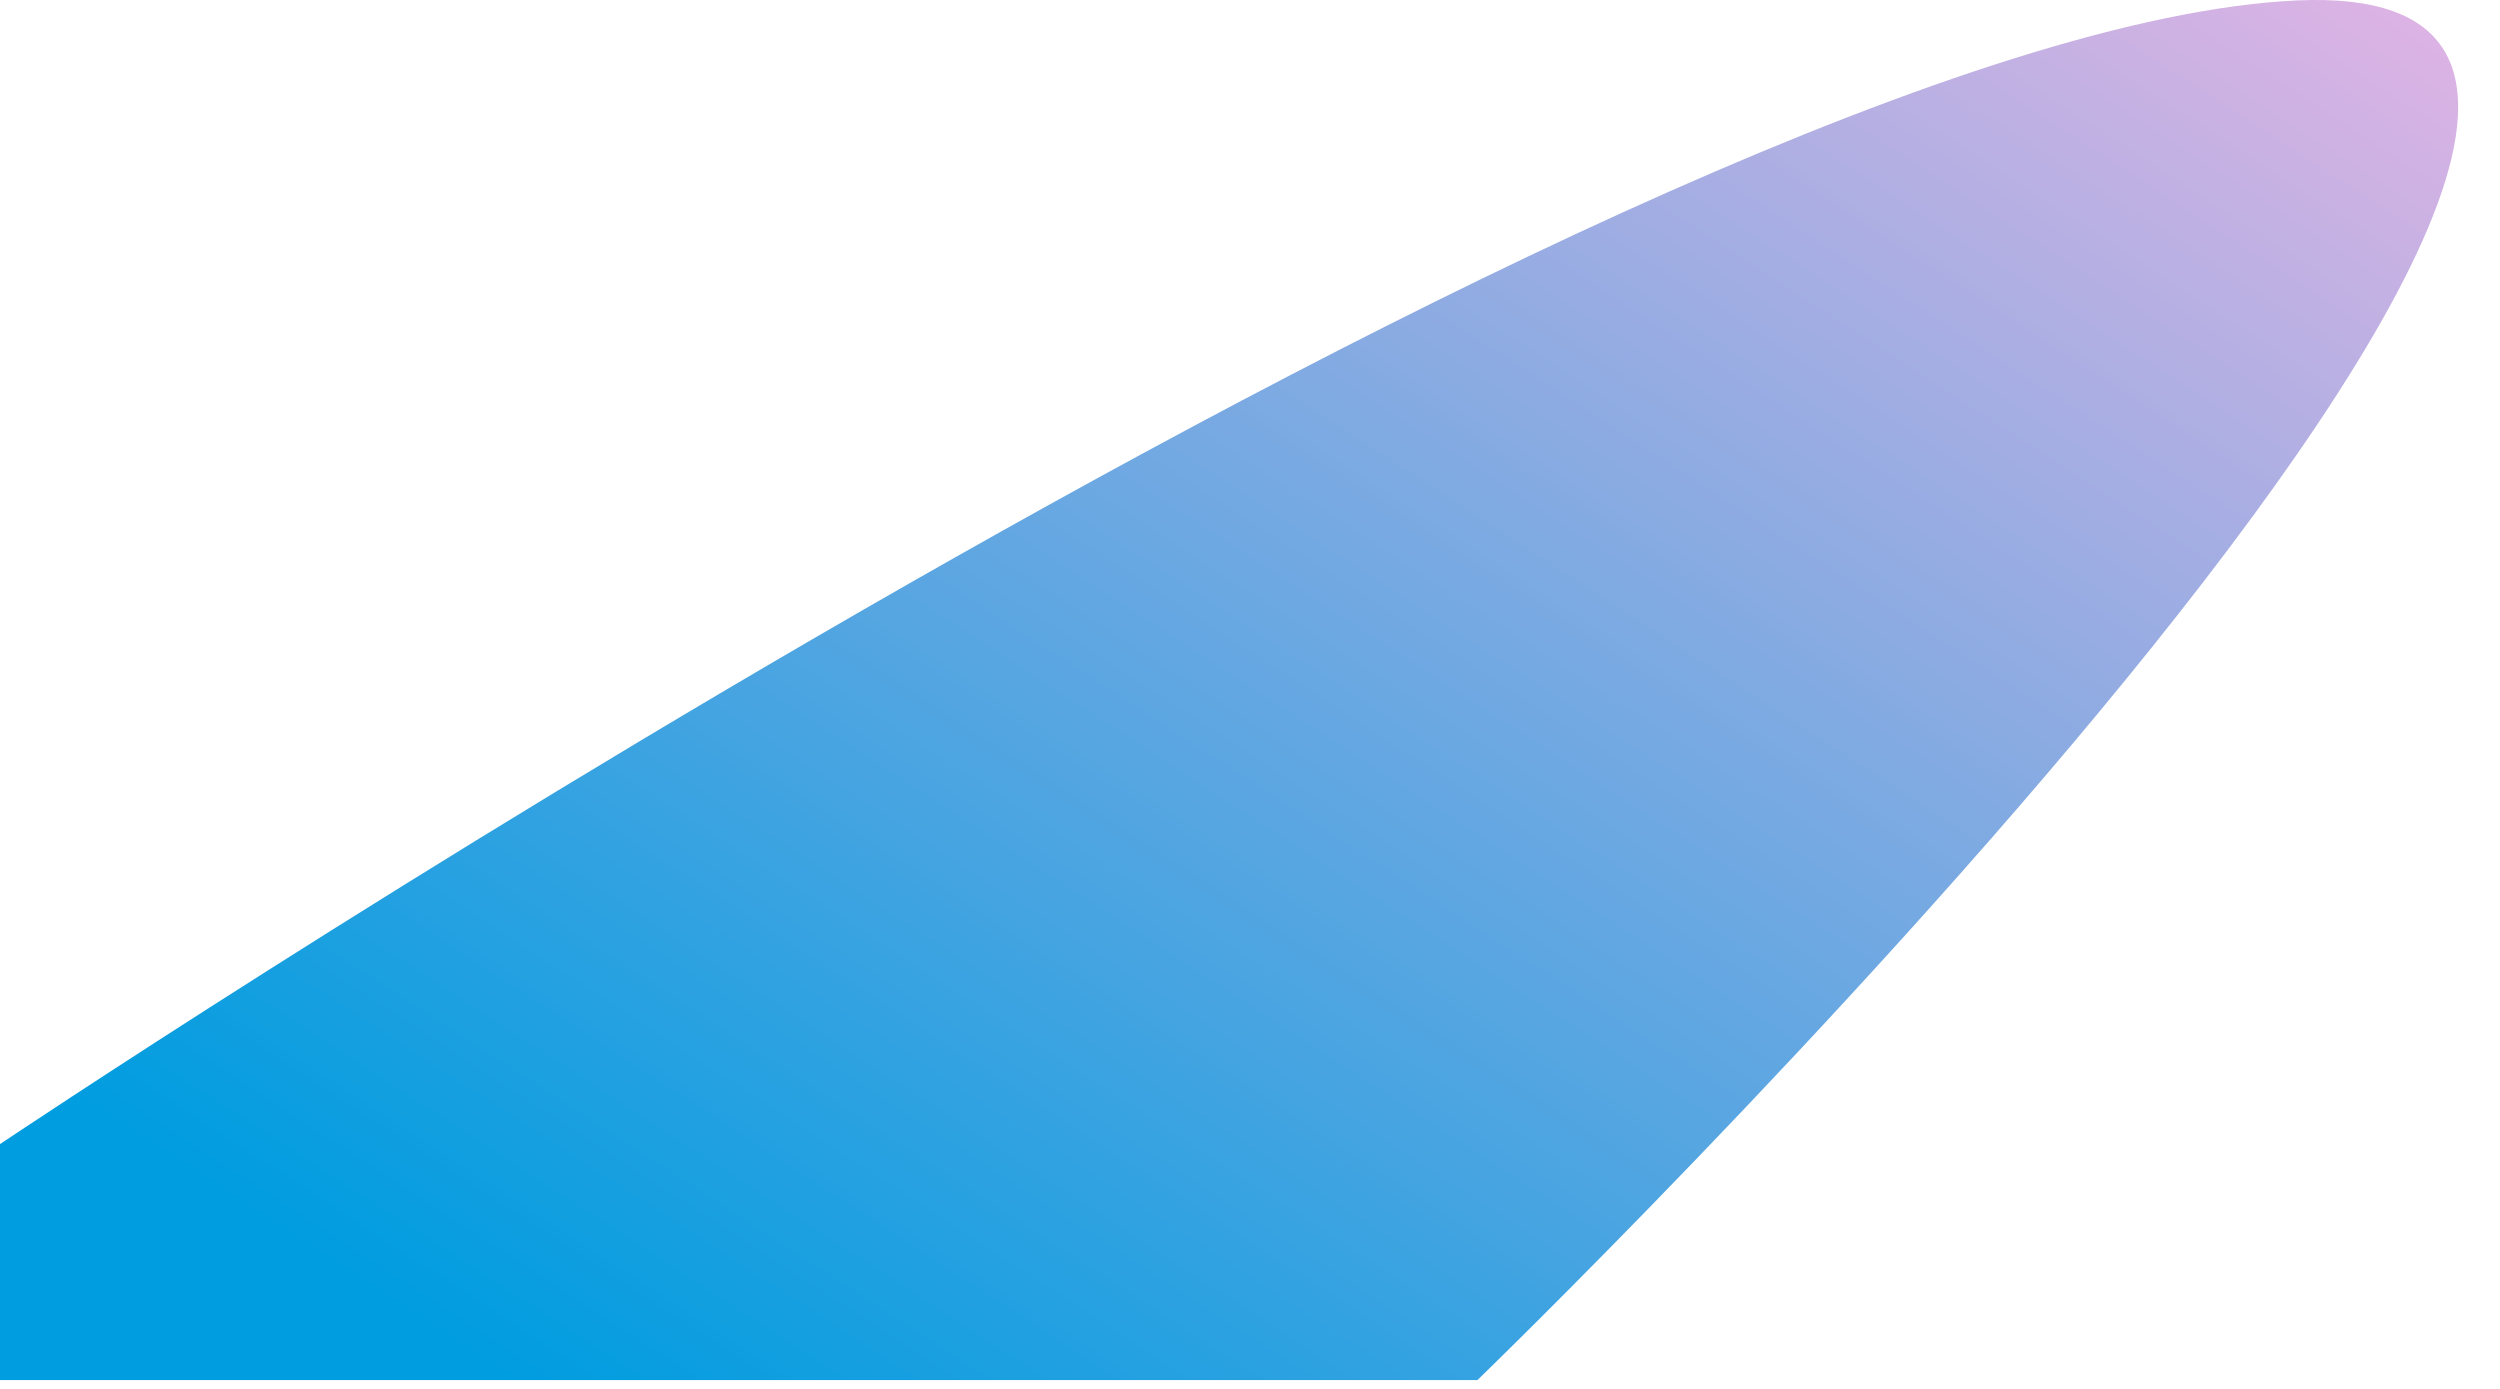
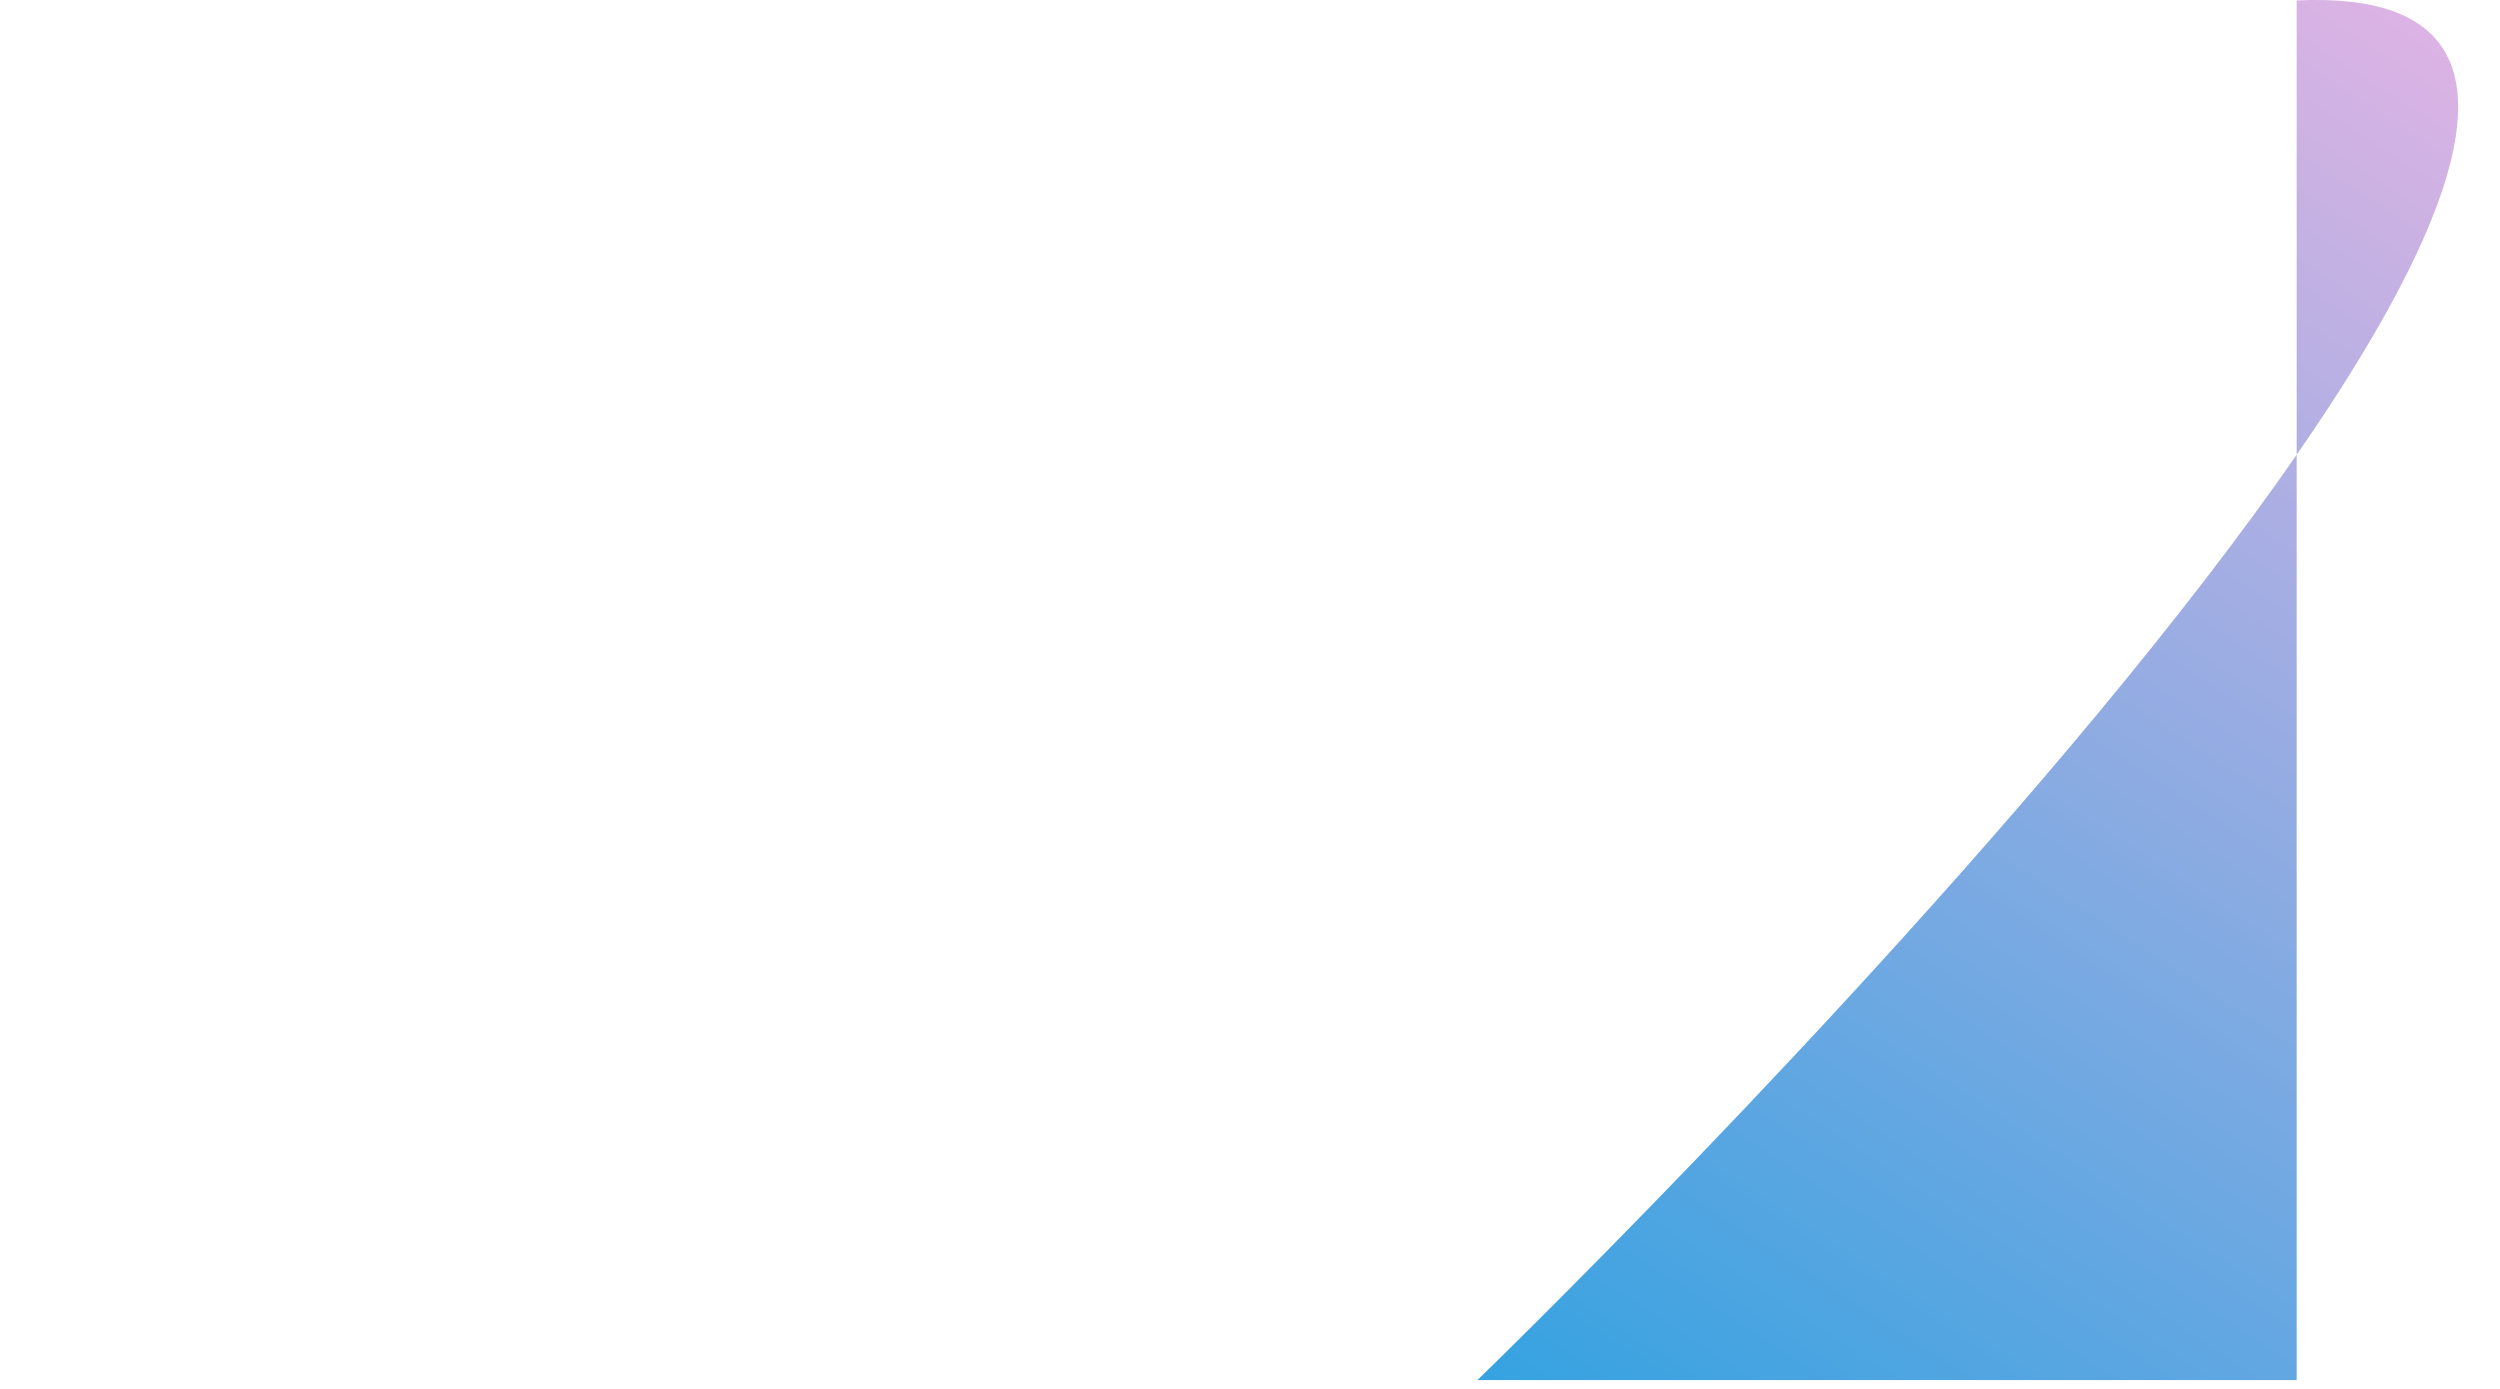
<svg xmlns="http://www.w3.org/2000/svg" fill="none" height="100%" overflow="visible" preserveAspectRatio="none" style="display: block;" viewBox="0 0 45 25" width="100%">
-   <path d="M26.594 24.841C26.594 24.841 52.819 -0.529 41.34 0.008C29.86 0.546 0 20.594 0 20.594V24.841H26.594Z" fill="url(#paint0_linear_0_3816)" id="Vector" />
+   <path d="M26.594 24.841C26.594 24.841 52.819 -0.529 41.34 0.008V24.841H26.594Z" fill="url(#paint0_linear_0_3816)" id="Vector" />
  <defs>
    <linearGradient gradientUnits="userSpaceOnUse" id="paint0_linear_0_3816" x1="12.631" x2="51.592" y1="27.076" y2="-32.931">
      <stop stop-color="#009DE0" />
      <stop offset="0.59" stop-color="#EDB5E4" />
    </linearGradient>
  </defs>
</svg>